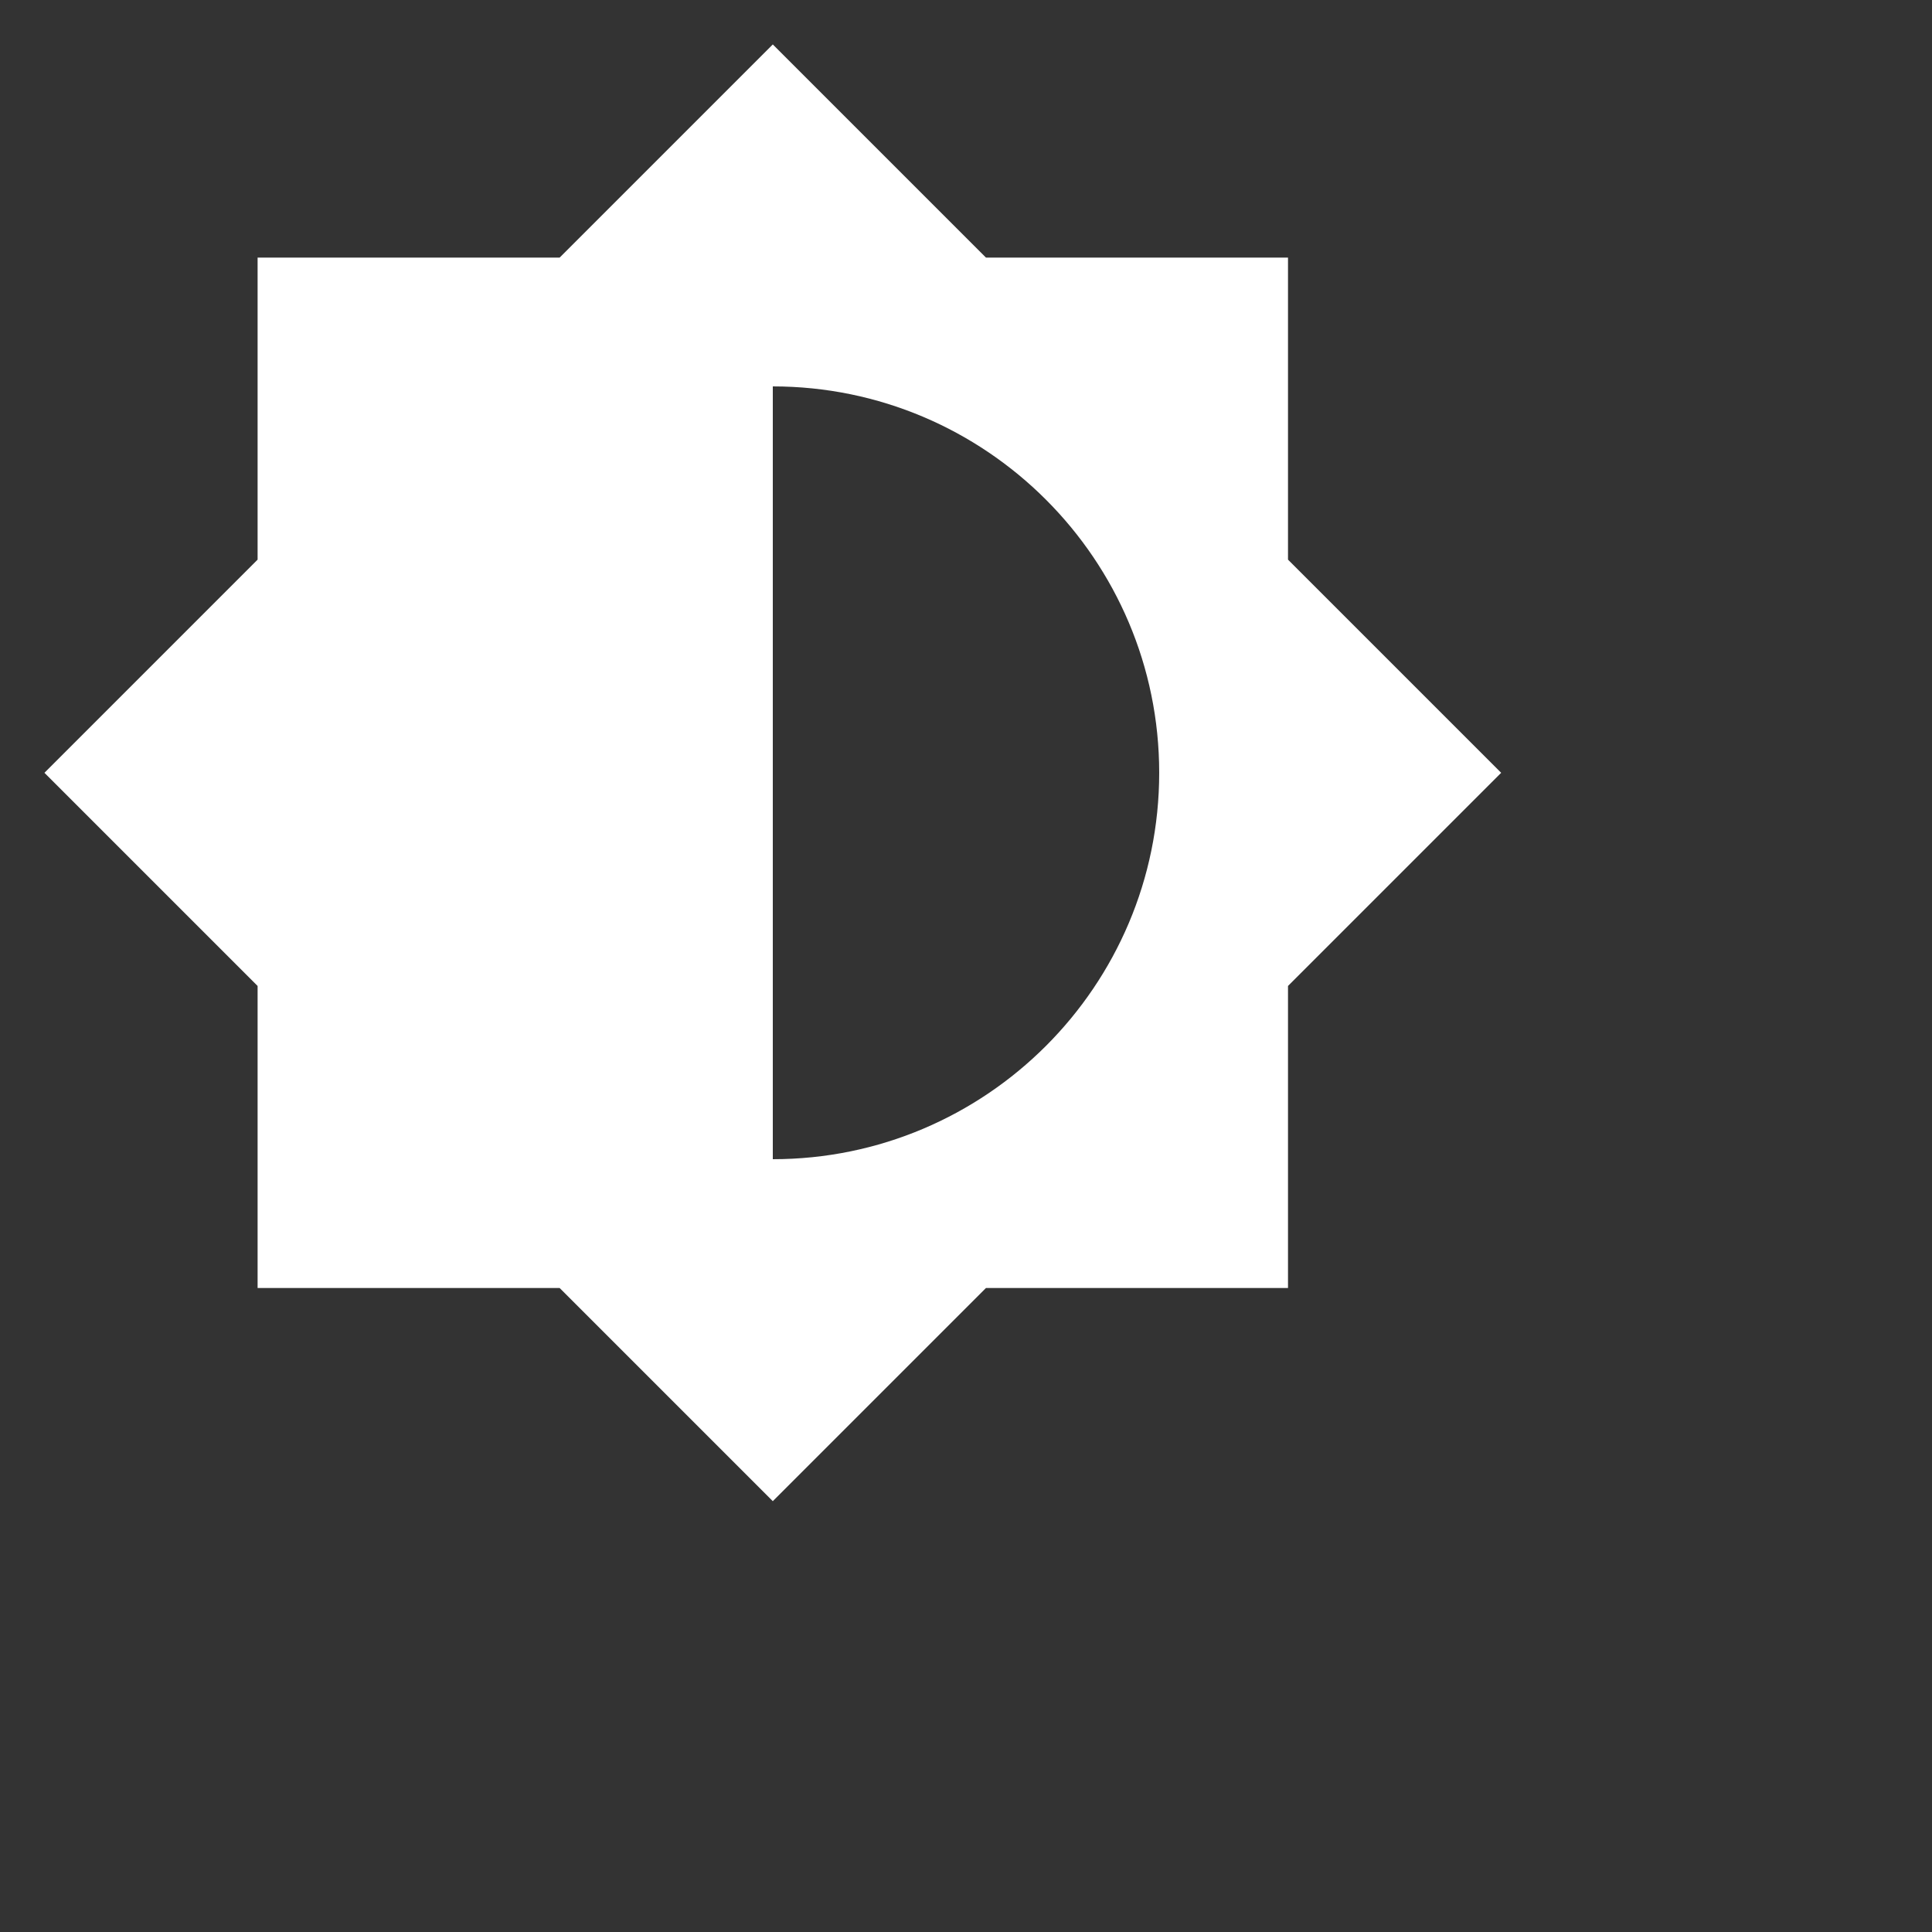
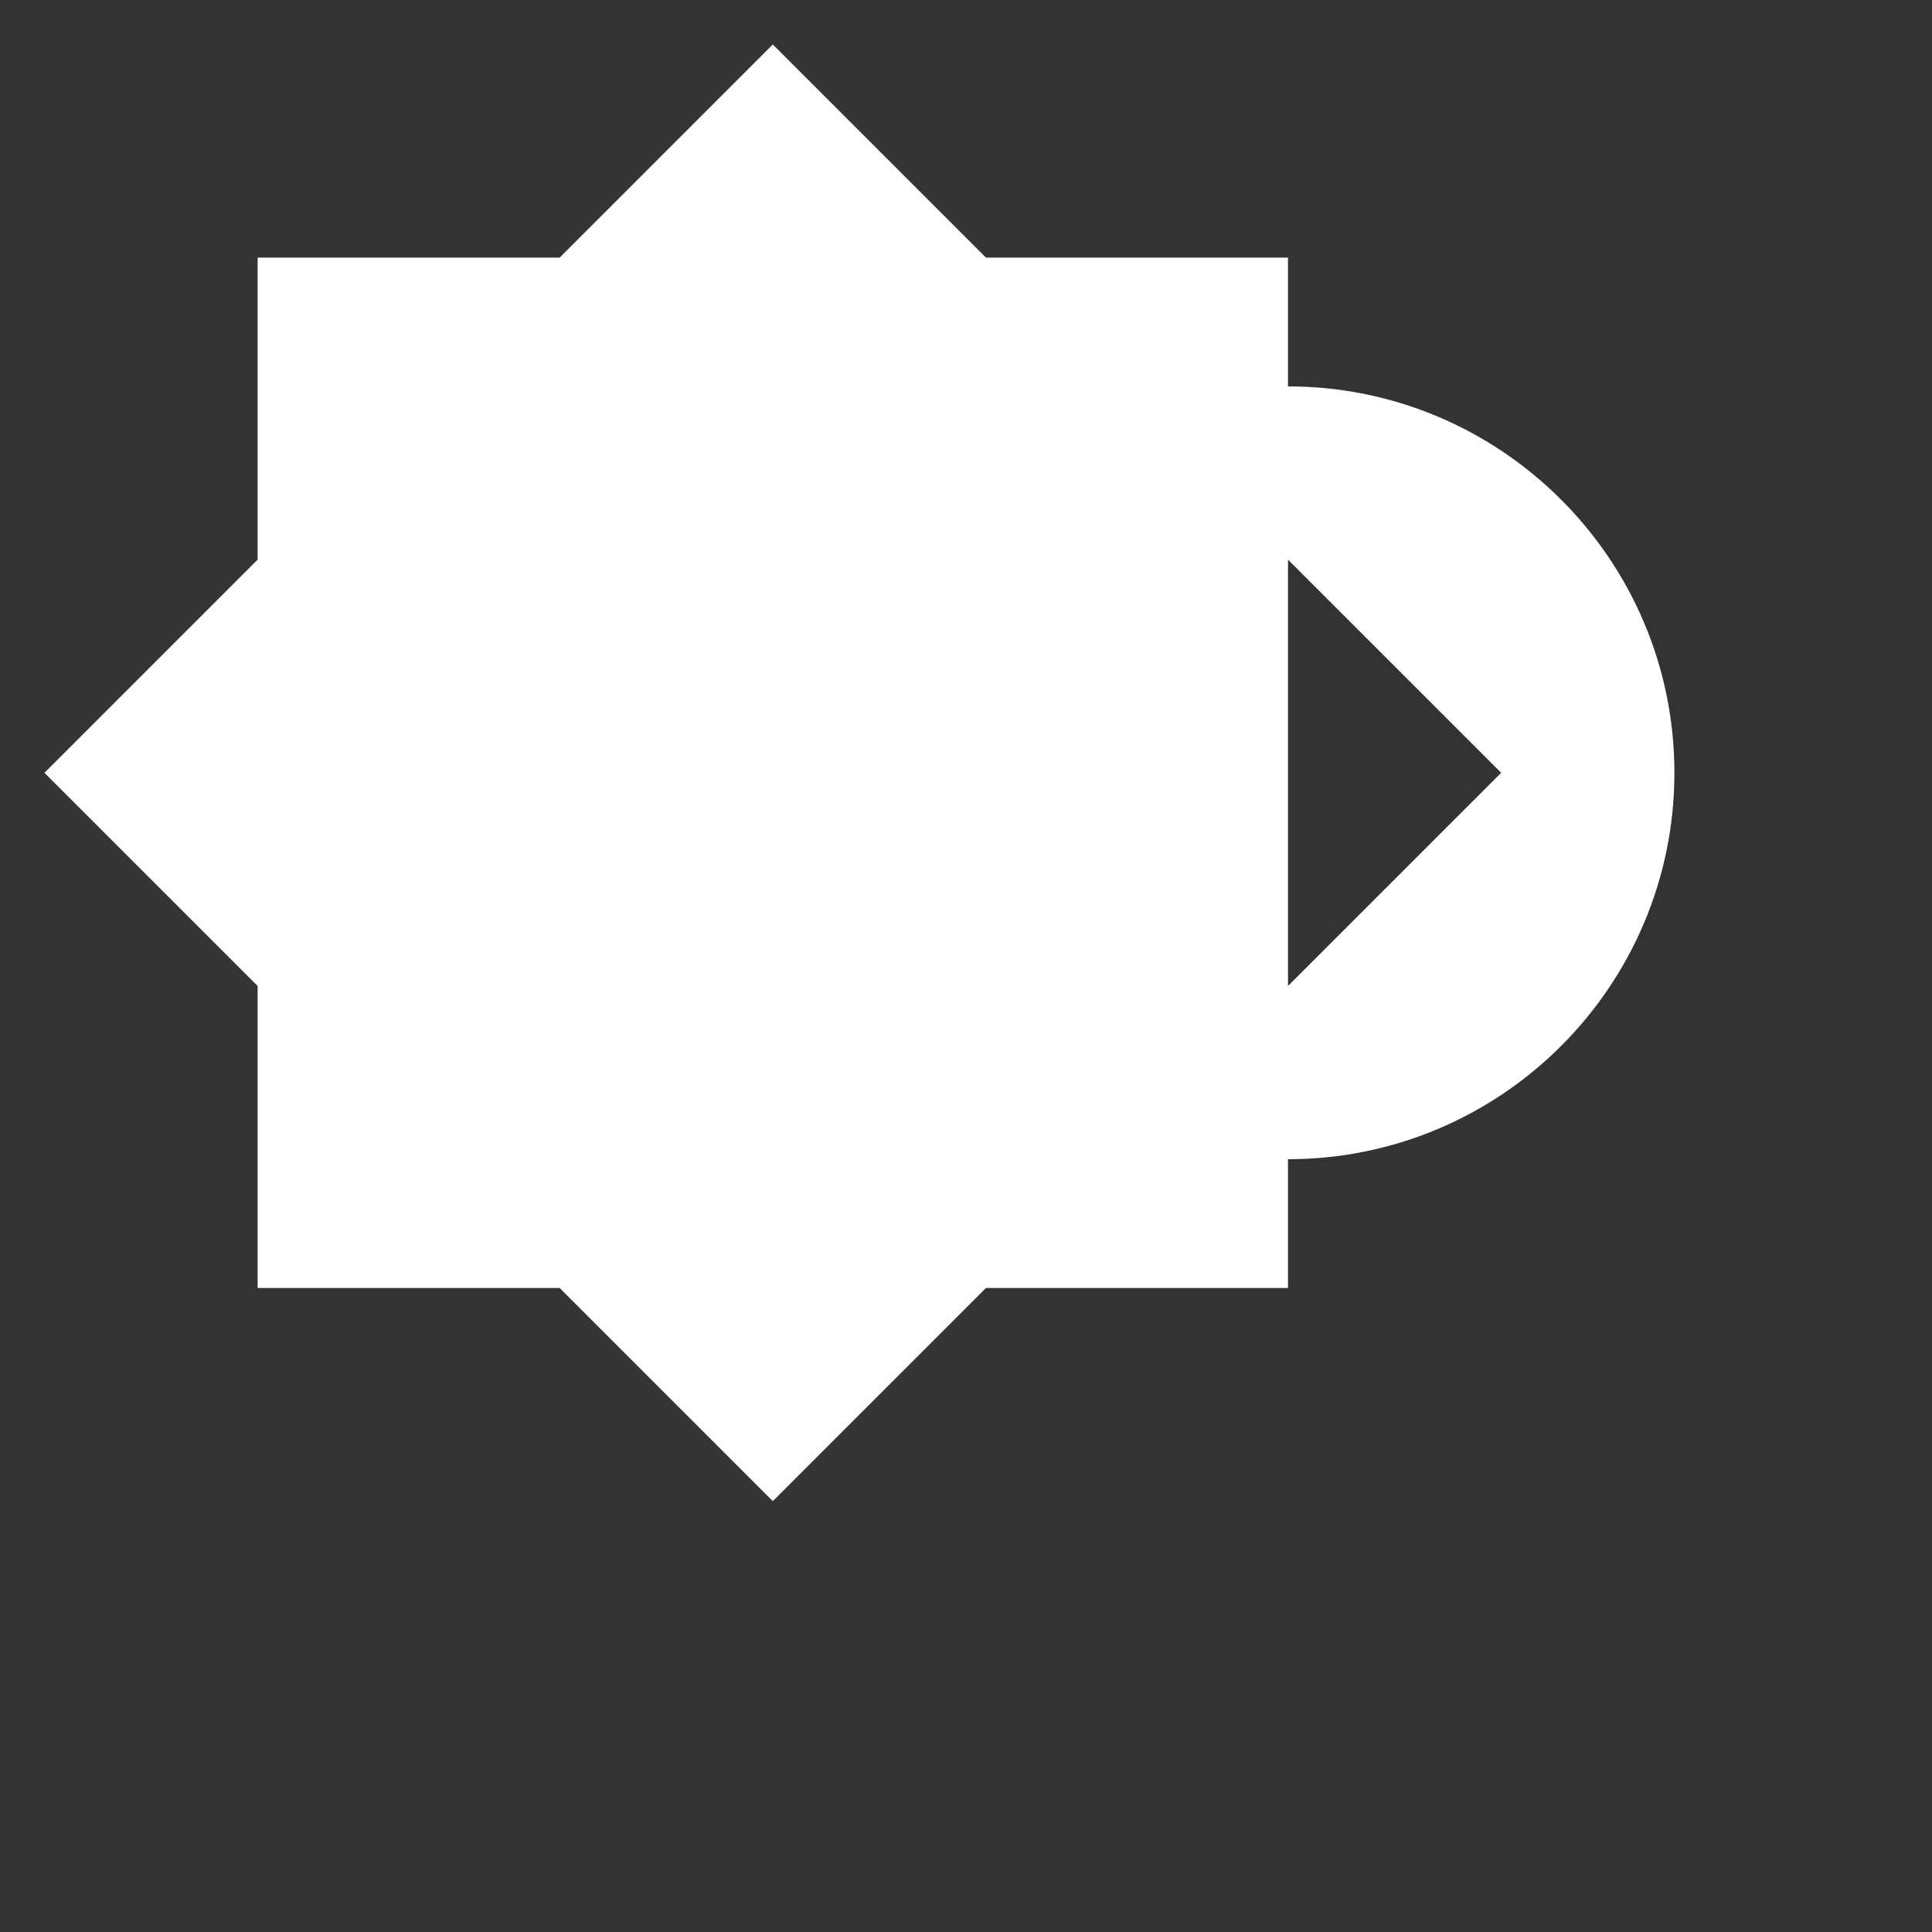
<svg xmlns="http://www.w3.org/2000/svg" height="12px" viewBox="0 0 30 30" width="12px" fill="#ffffff">
  <rect x="0" y="0" width="30" height="30" fill="#333333" stroke="none" />
-   <path d="M0 0h24v24H0z" fill="none" />
-   <path d="M20 15.31L23.31 12 20 8.69V4h-4.69L12 .69 8.69 4H4v4.69L.69 12 4 15.31V20h4.69L12 23.31 15.31 20H20v-4.69zM12 18V6c3.31 0 6 2.69 6 6s-2.69 6-6 6z" />
+   <path d="M20 15.31L23.31 12 20 8.69V4h-4.69L12 .69 8.69 4H4v4.69L.69 12 4 15.31V20h4.69L12 23.31 15.31 20H20v-4.69zV6c3.31 0 6 2.69 6 6s-2.69 6-6 6z" />
</svg>